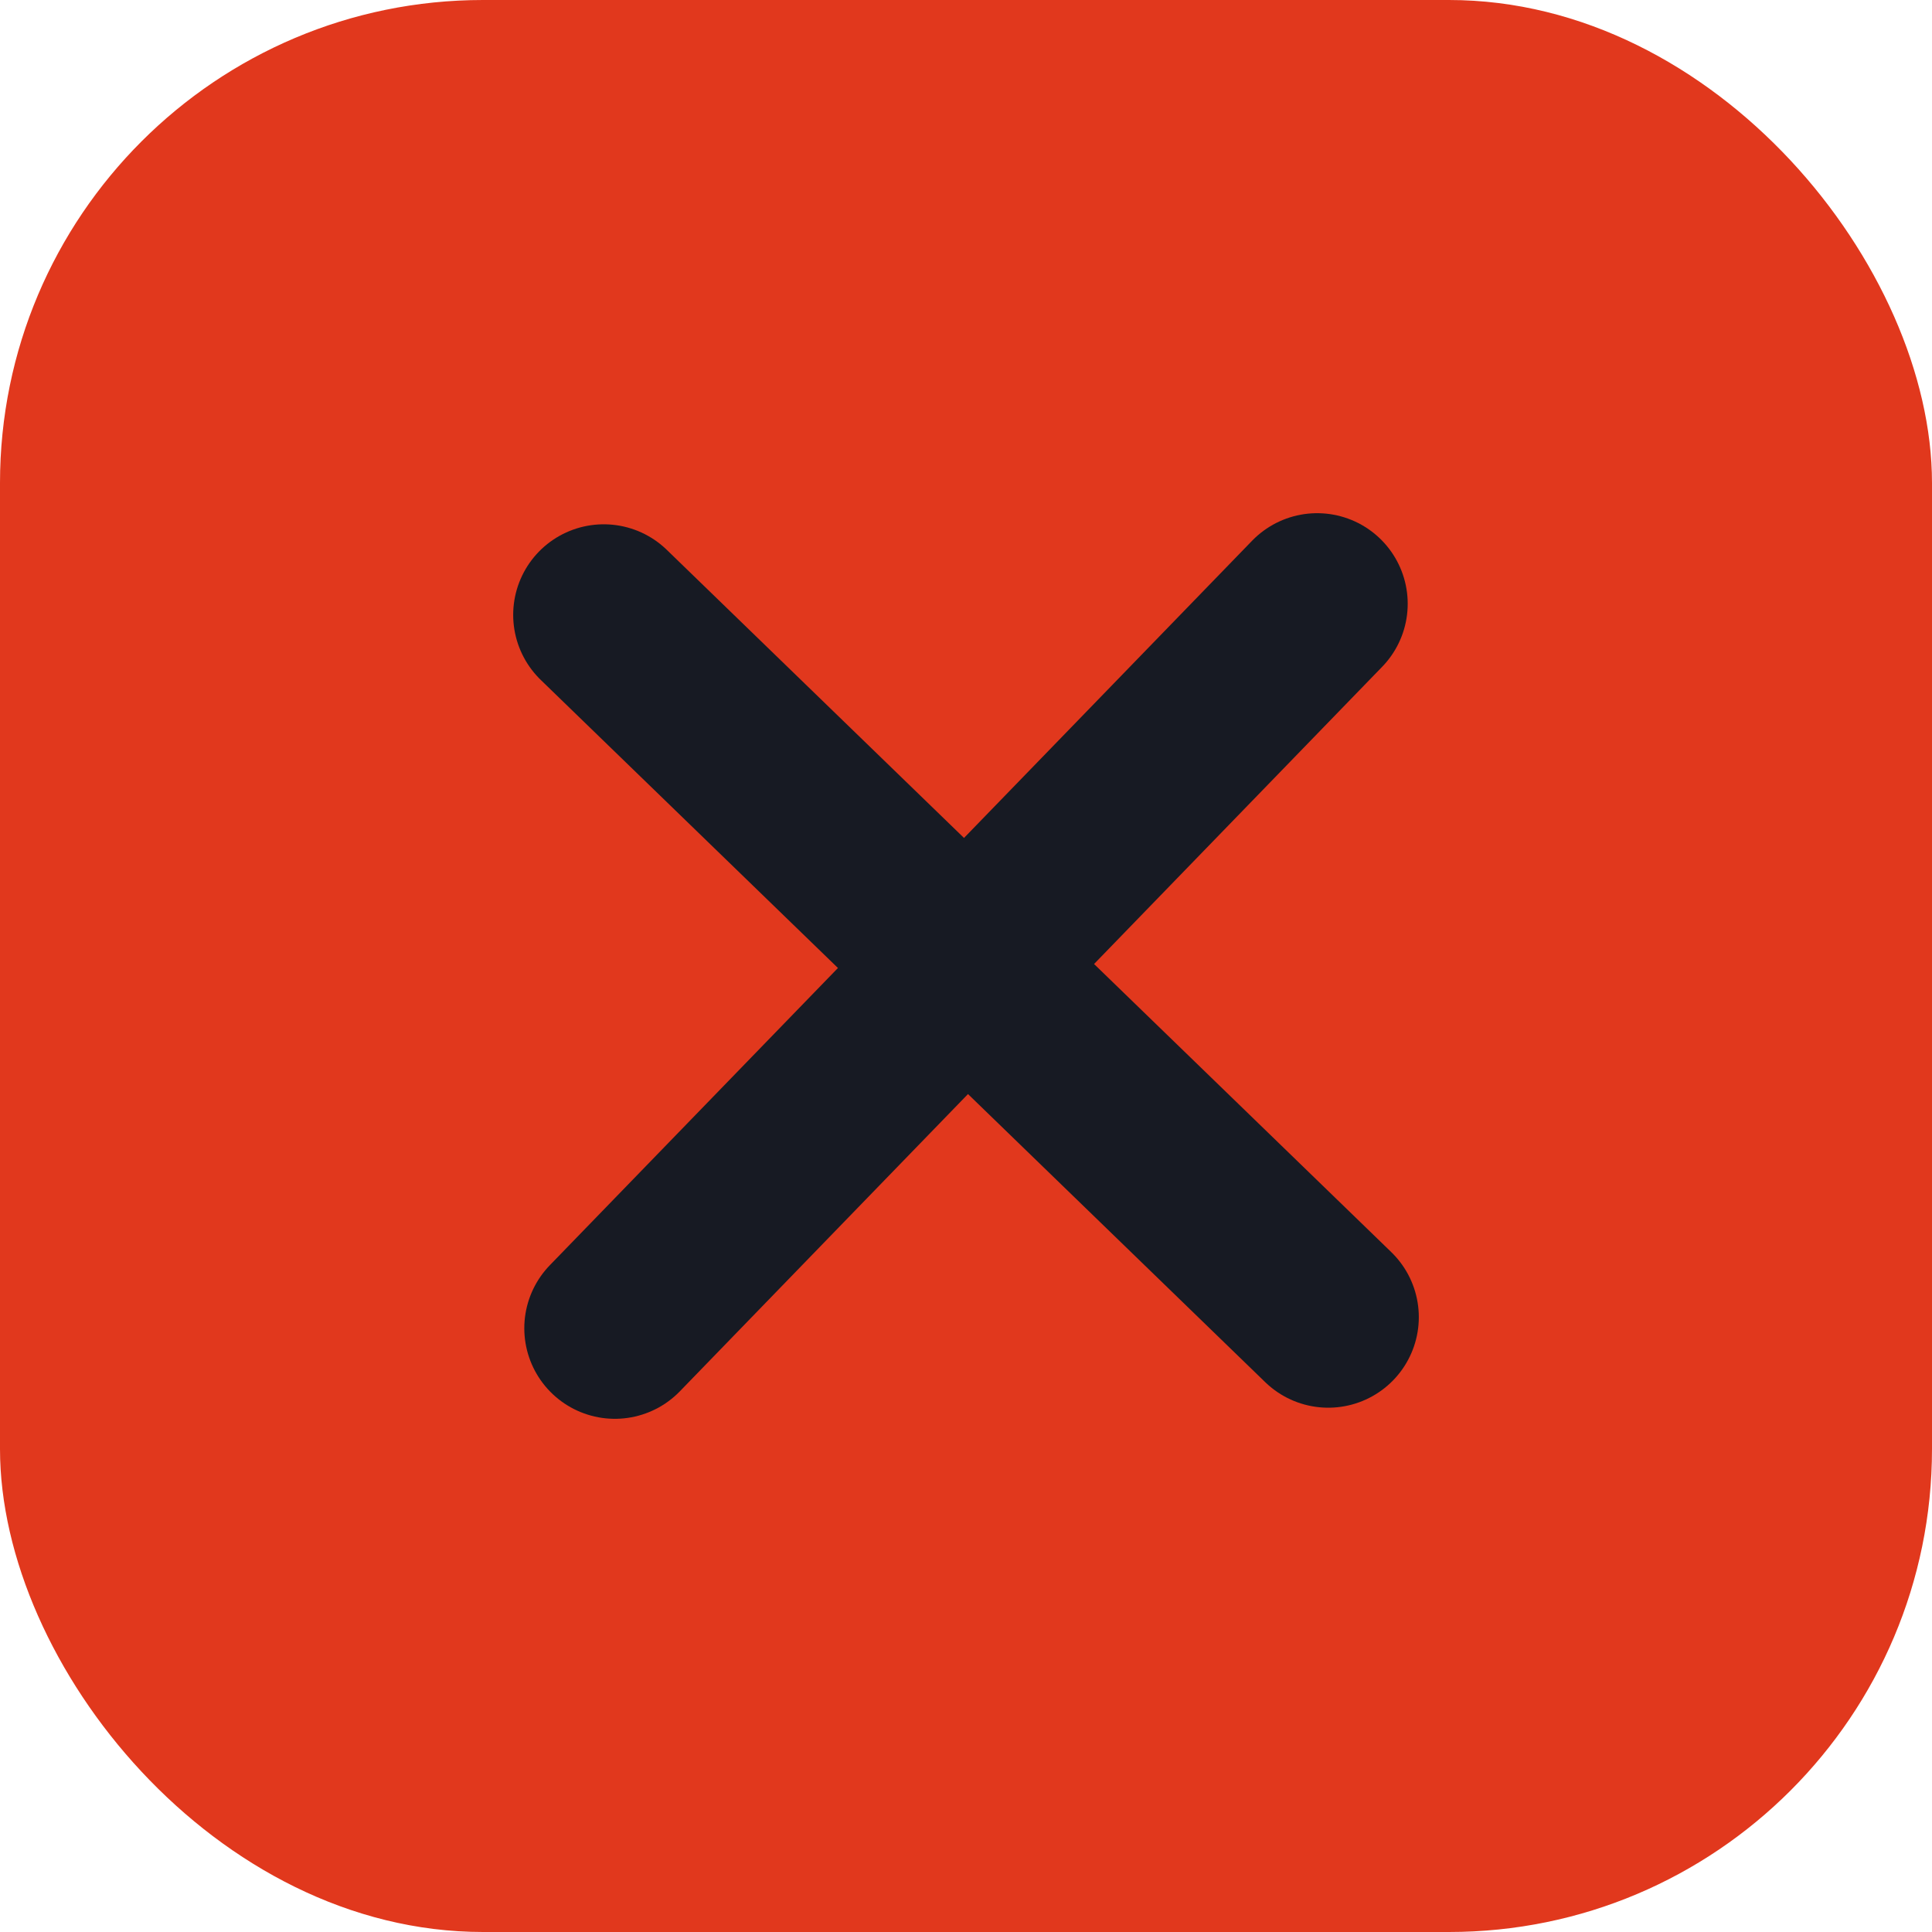
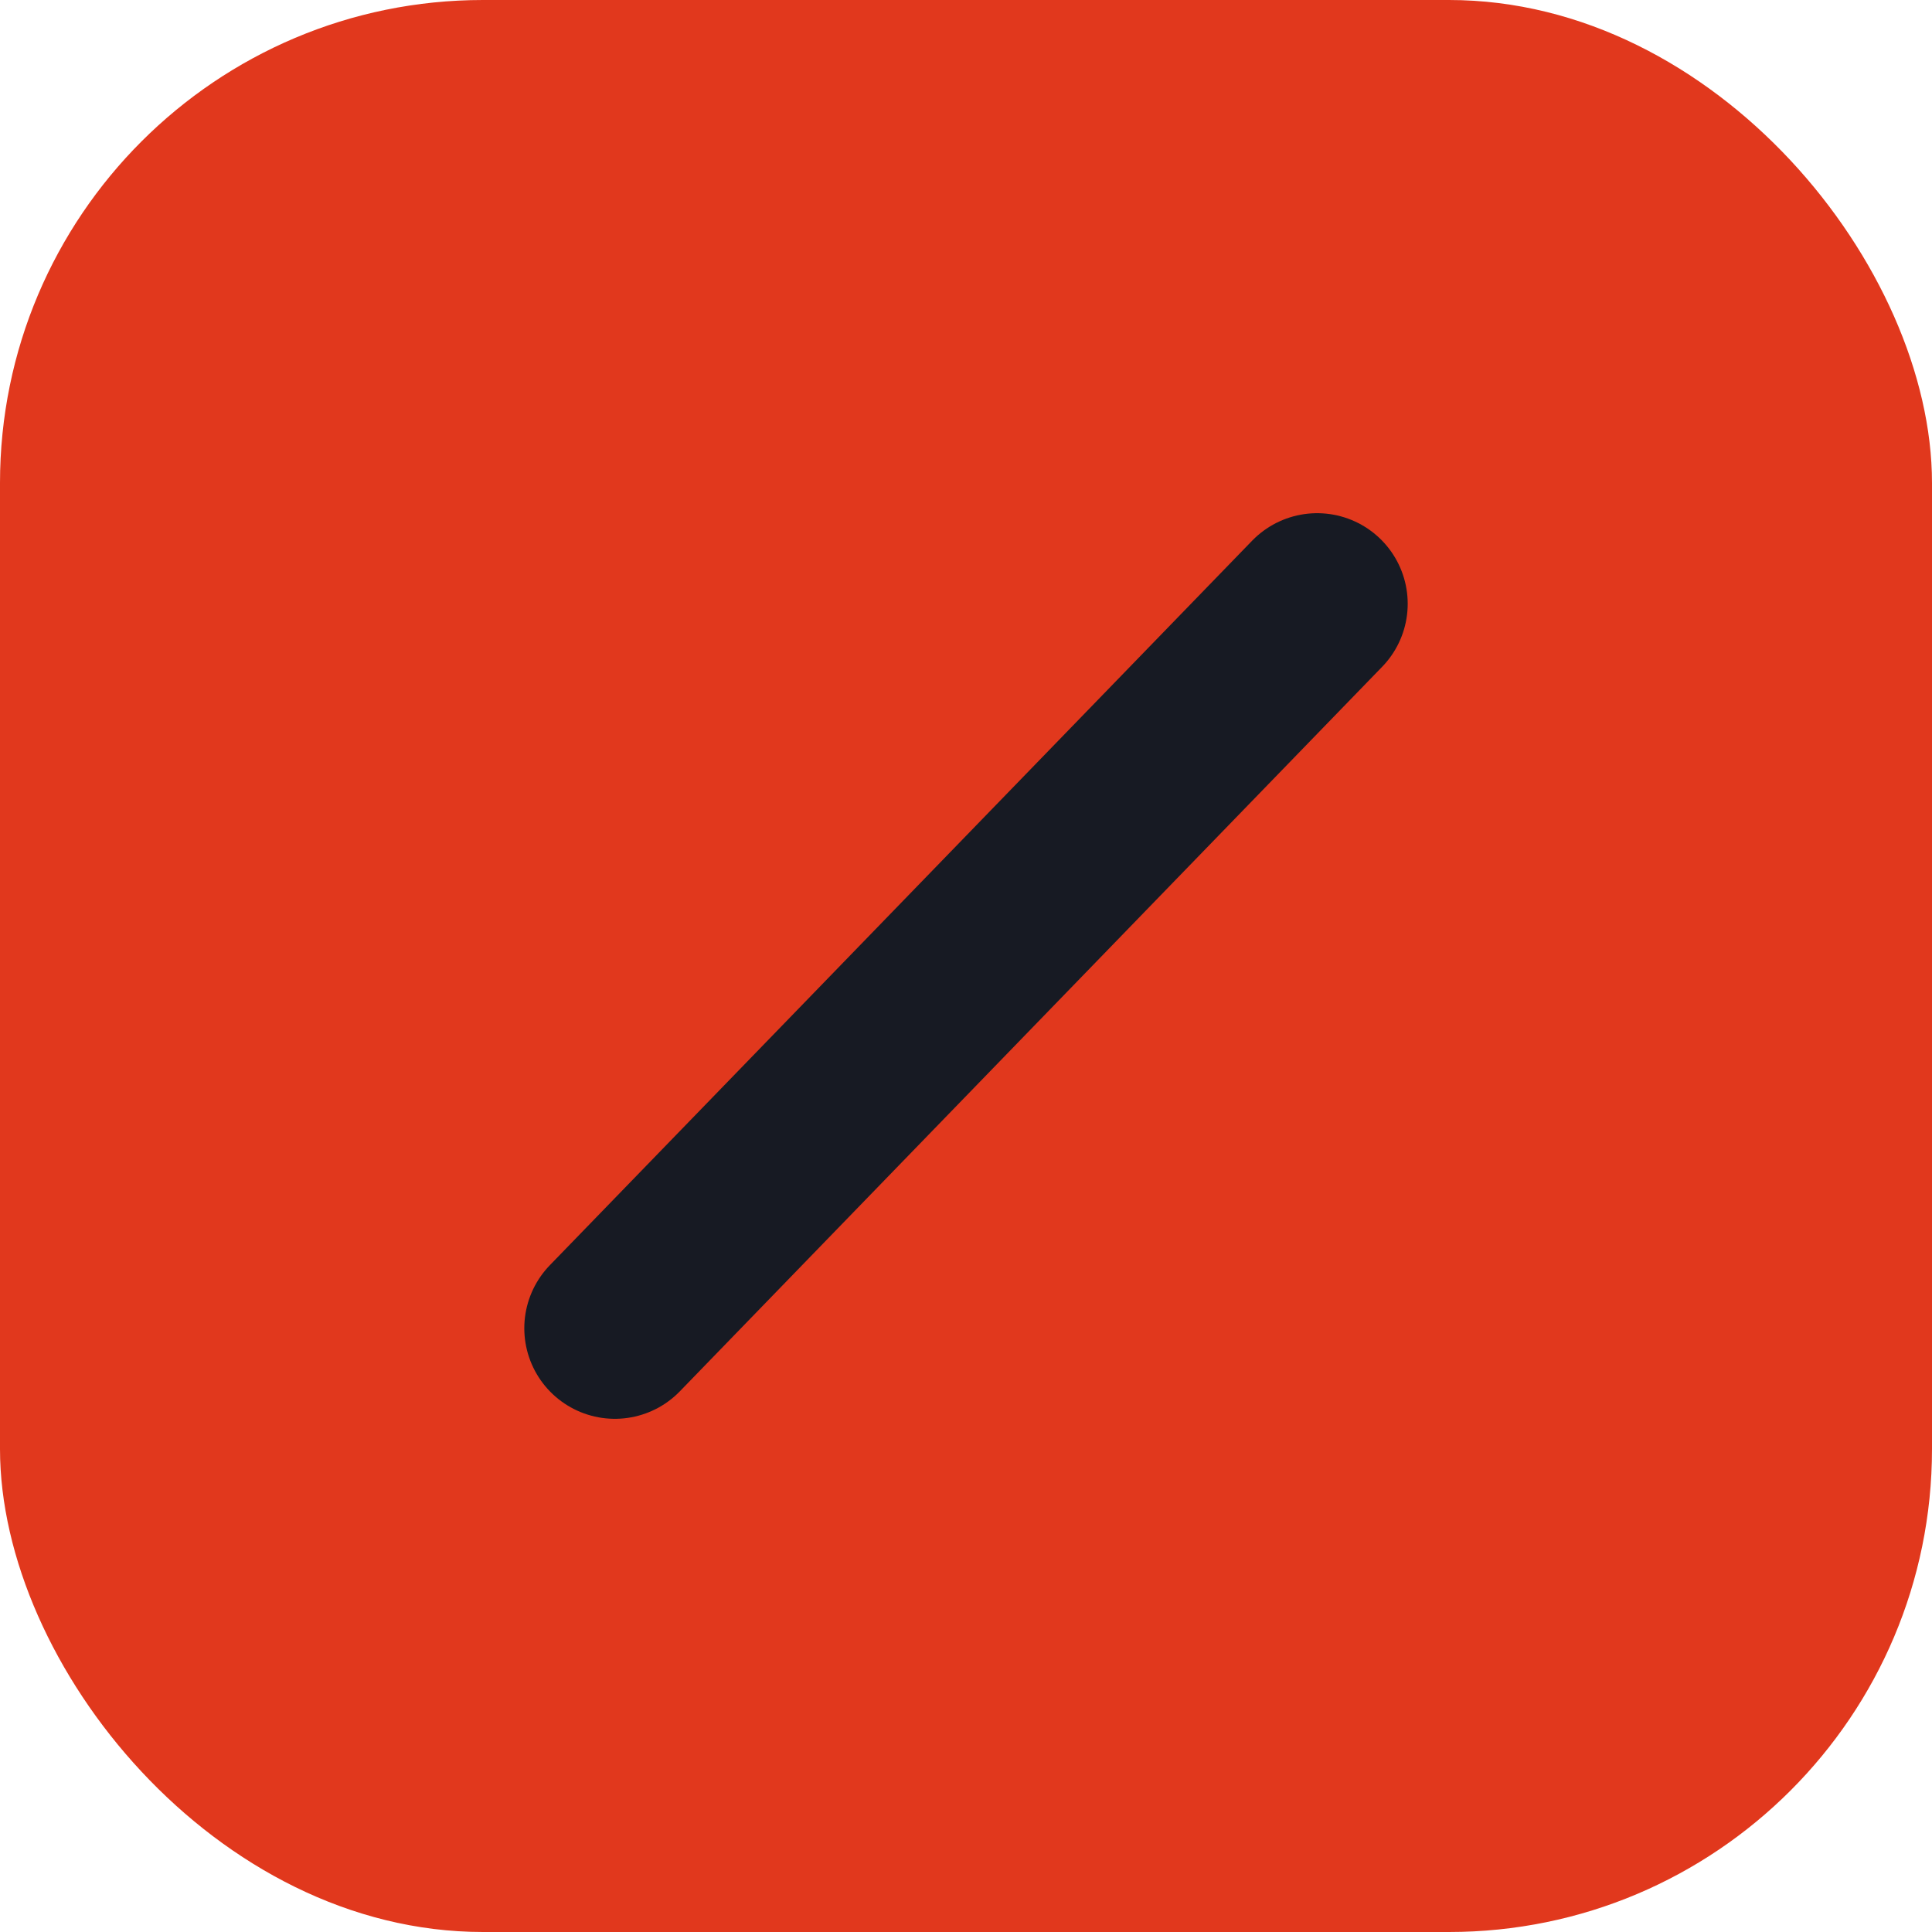
<svg xmlns="http://www.w3.org/2000/svg" width="32" height="32" viewBox="0 0 32 32" fill="none">
  <rect width="32" height="32" rx="8" fill="#E1381D" />
  <path d="M10.184 22L21.816 10" stroke="#171A23" stroke-width="3" stroke-linecap="round" stroke-linejoin="round" />
-   <path d="M10 10.184L22 21.816" stroke="#171A23" stroke-width="3" stroke-linecap="round" stroke-linejoin="round" />
</svg>